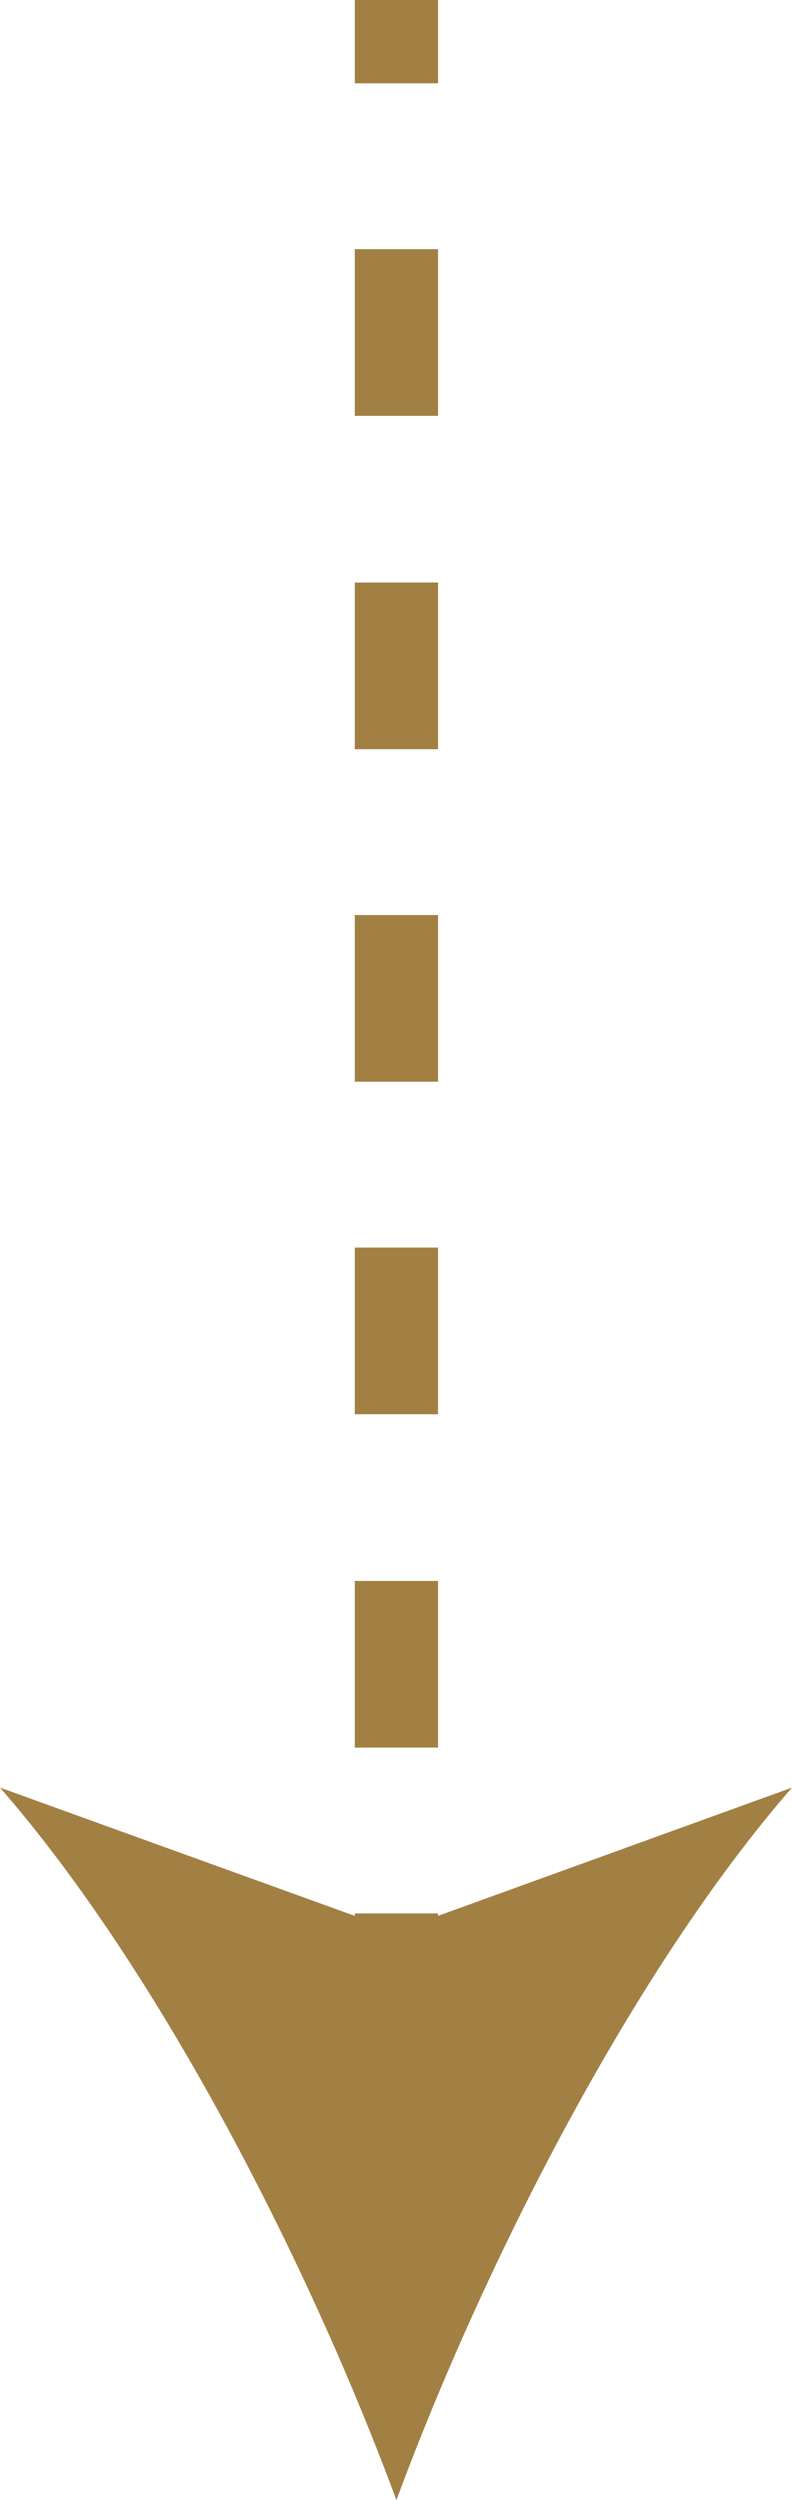
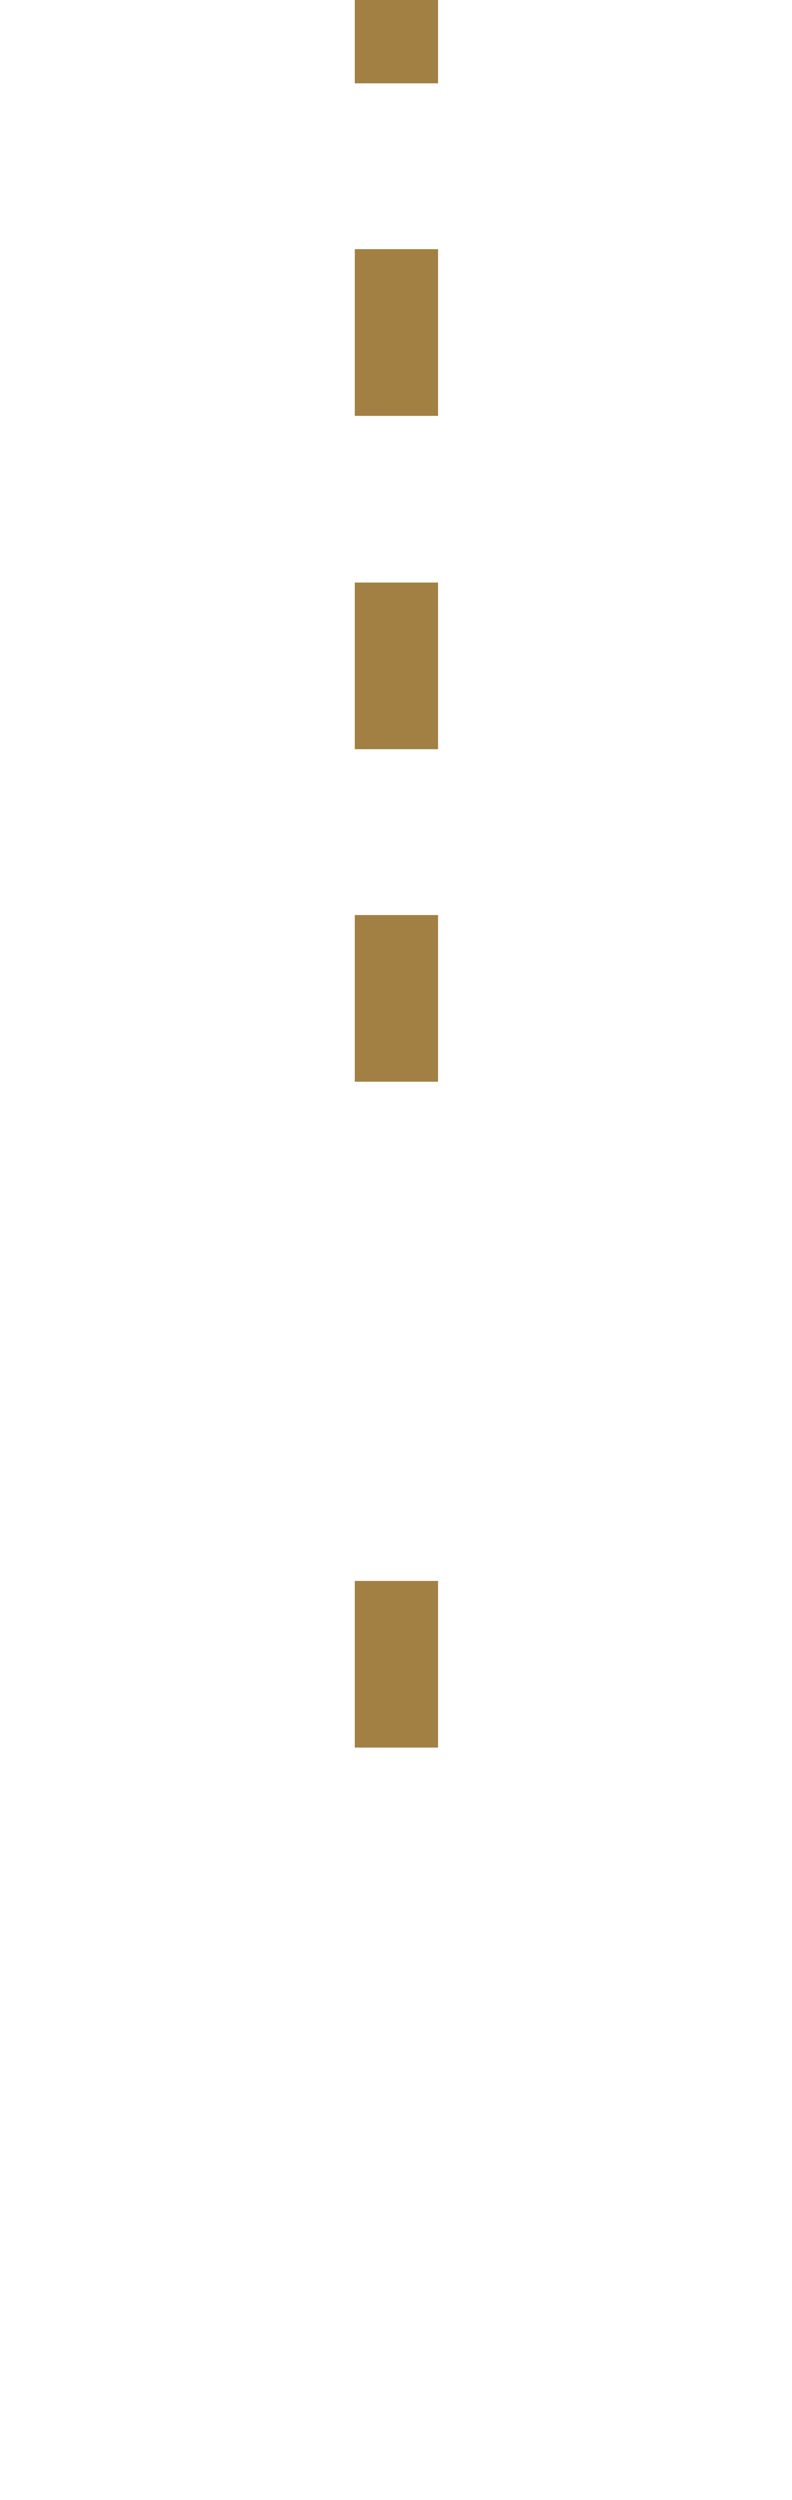
<svg xmlns="http://www.w3.org/2000/svg" id="_レイヤー_2" data-name="レイヤー 2" viewBox="0 0 9.51 30">
  <defs>
    <style>
      .cls-1 {
        fill: #a28043;
        stroke-width: 0px;
      }
    </style>
  </defs>
  <g id="_レイヤー_1-2" data-name="レイヤー 1">
    <g>
      <rect class="cls-1" x="4.26" width="1" height="1" />
-       <path class="cls-1" d="M5.26,20.97h-1v-2h1v2ZM5.26,16.97h-1v-2h1v2ZM5.26,12.98h-1v-2h1v2ZM5.26,8.99h-1v-2h1v2ZM5.26,4.99h-1v-2h1v2Z" />
-       <rect class="cls-1" x="4.26" y="22.96" width="1" height="1" />
-       <path class="cls-1" d="M4.76,30c-1.05-2.84-2.85-6.36-4.76-8.55l4.76,1.72,4.75-1.72c-1.9,2.18-3.7,5.71-4.75,8.55Z" />
+       <path class="cls-1" d="M5.26,20.97h-1v-2h1v2ZM5.26,16.97h-1h1v2ZM5.26,12.98h-1v-2h1v2ZM5.26,8.99h-1v-2h1v2ZM5.26,4.99h-1v-2h1v2Z" />
    </g>
  </g>
</svg>